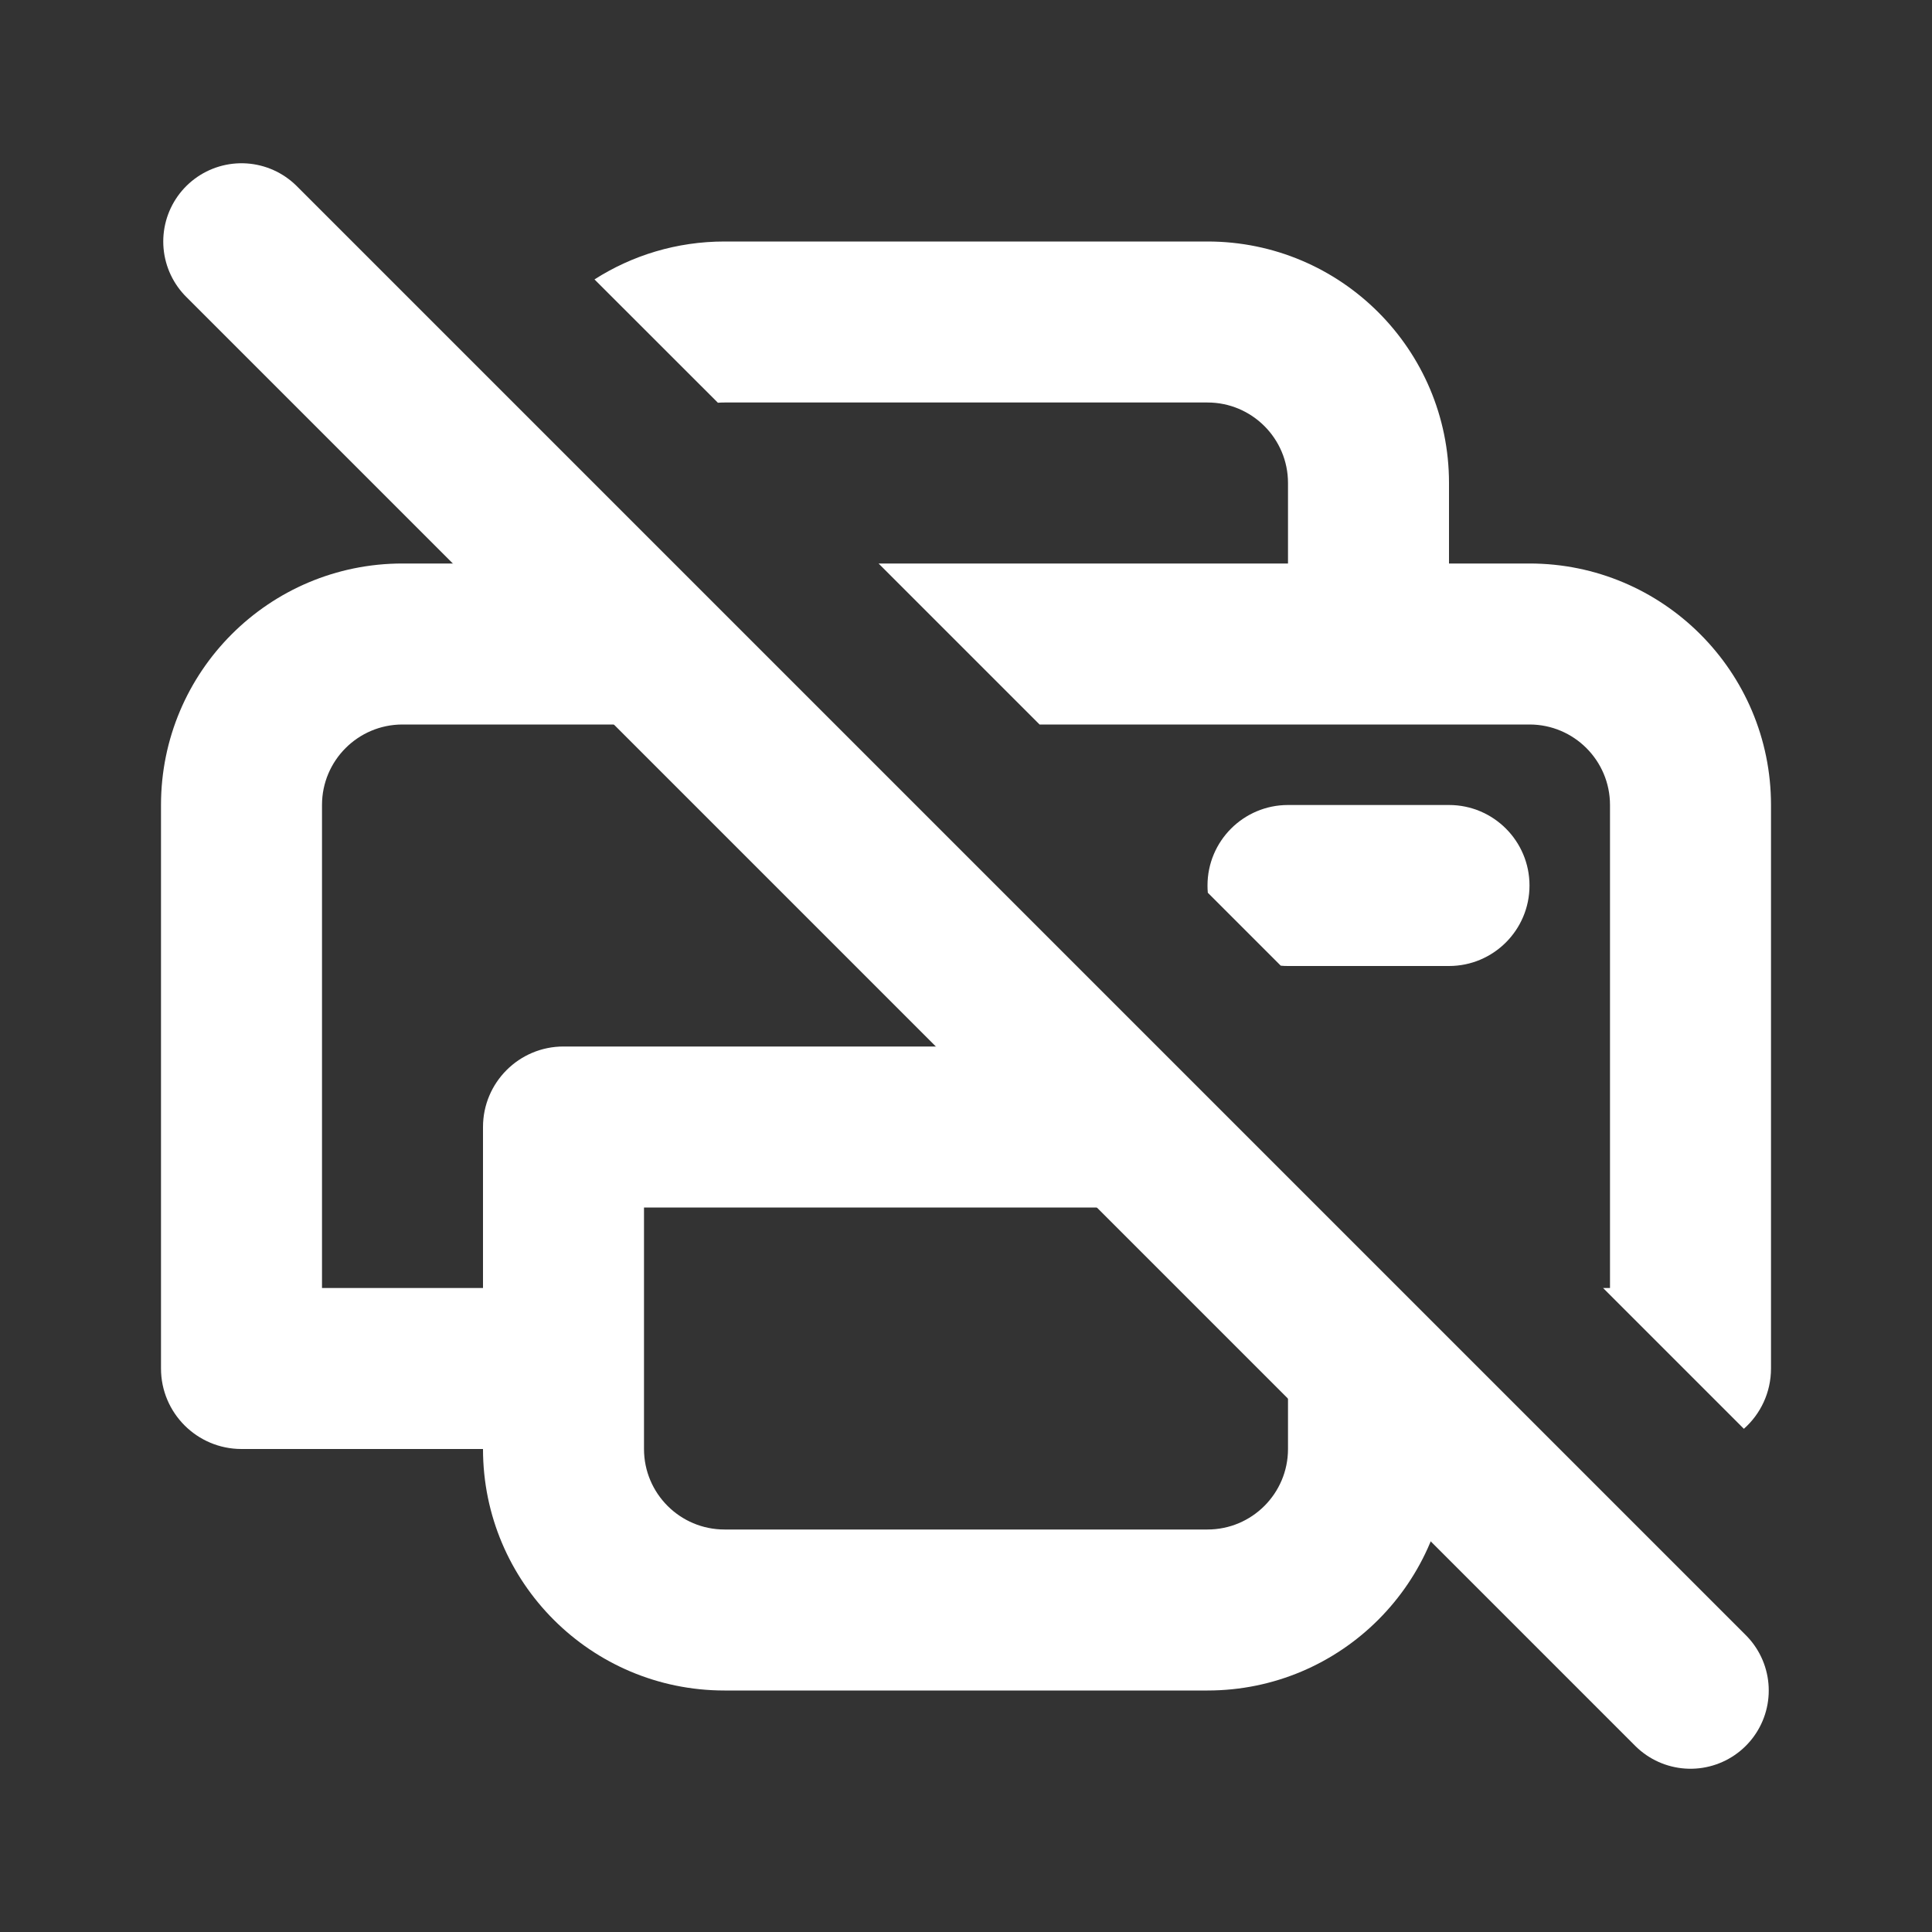
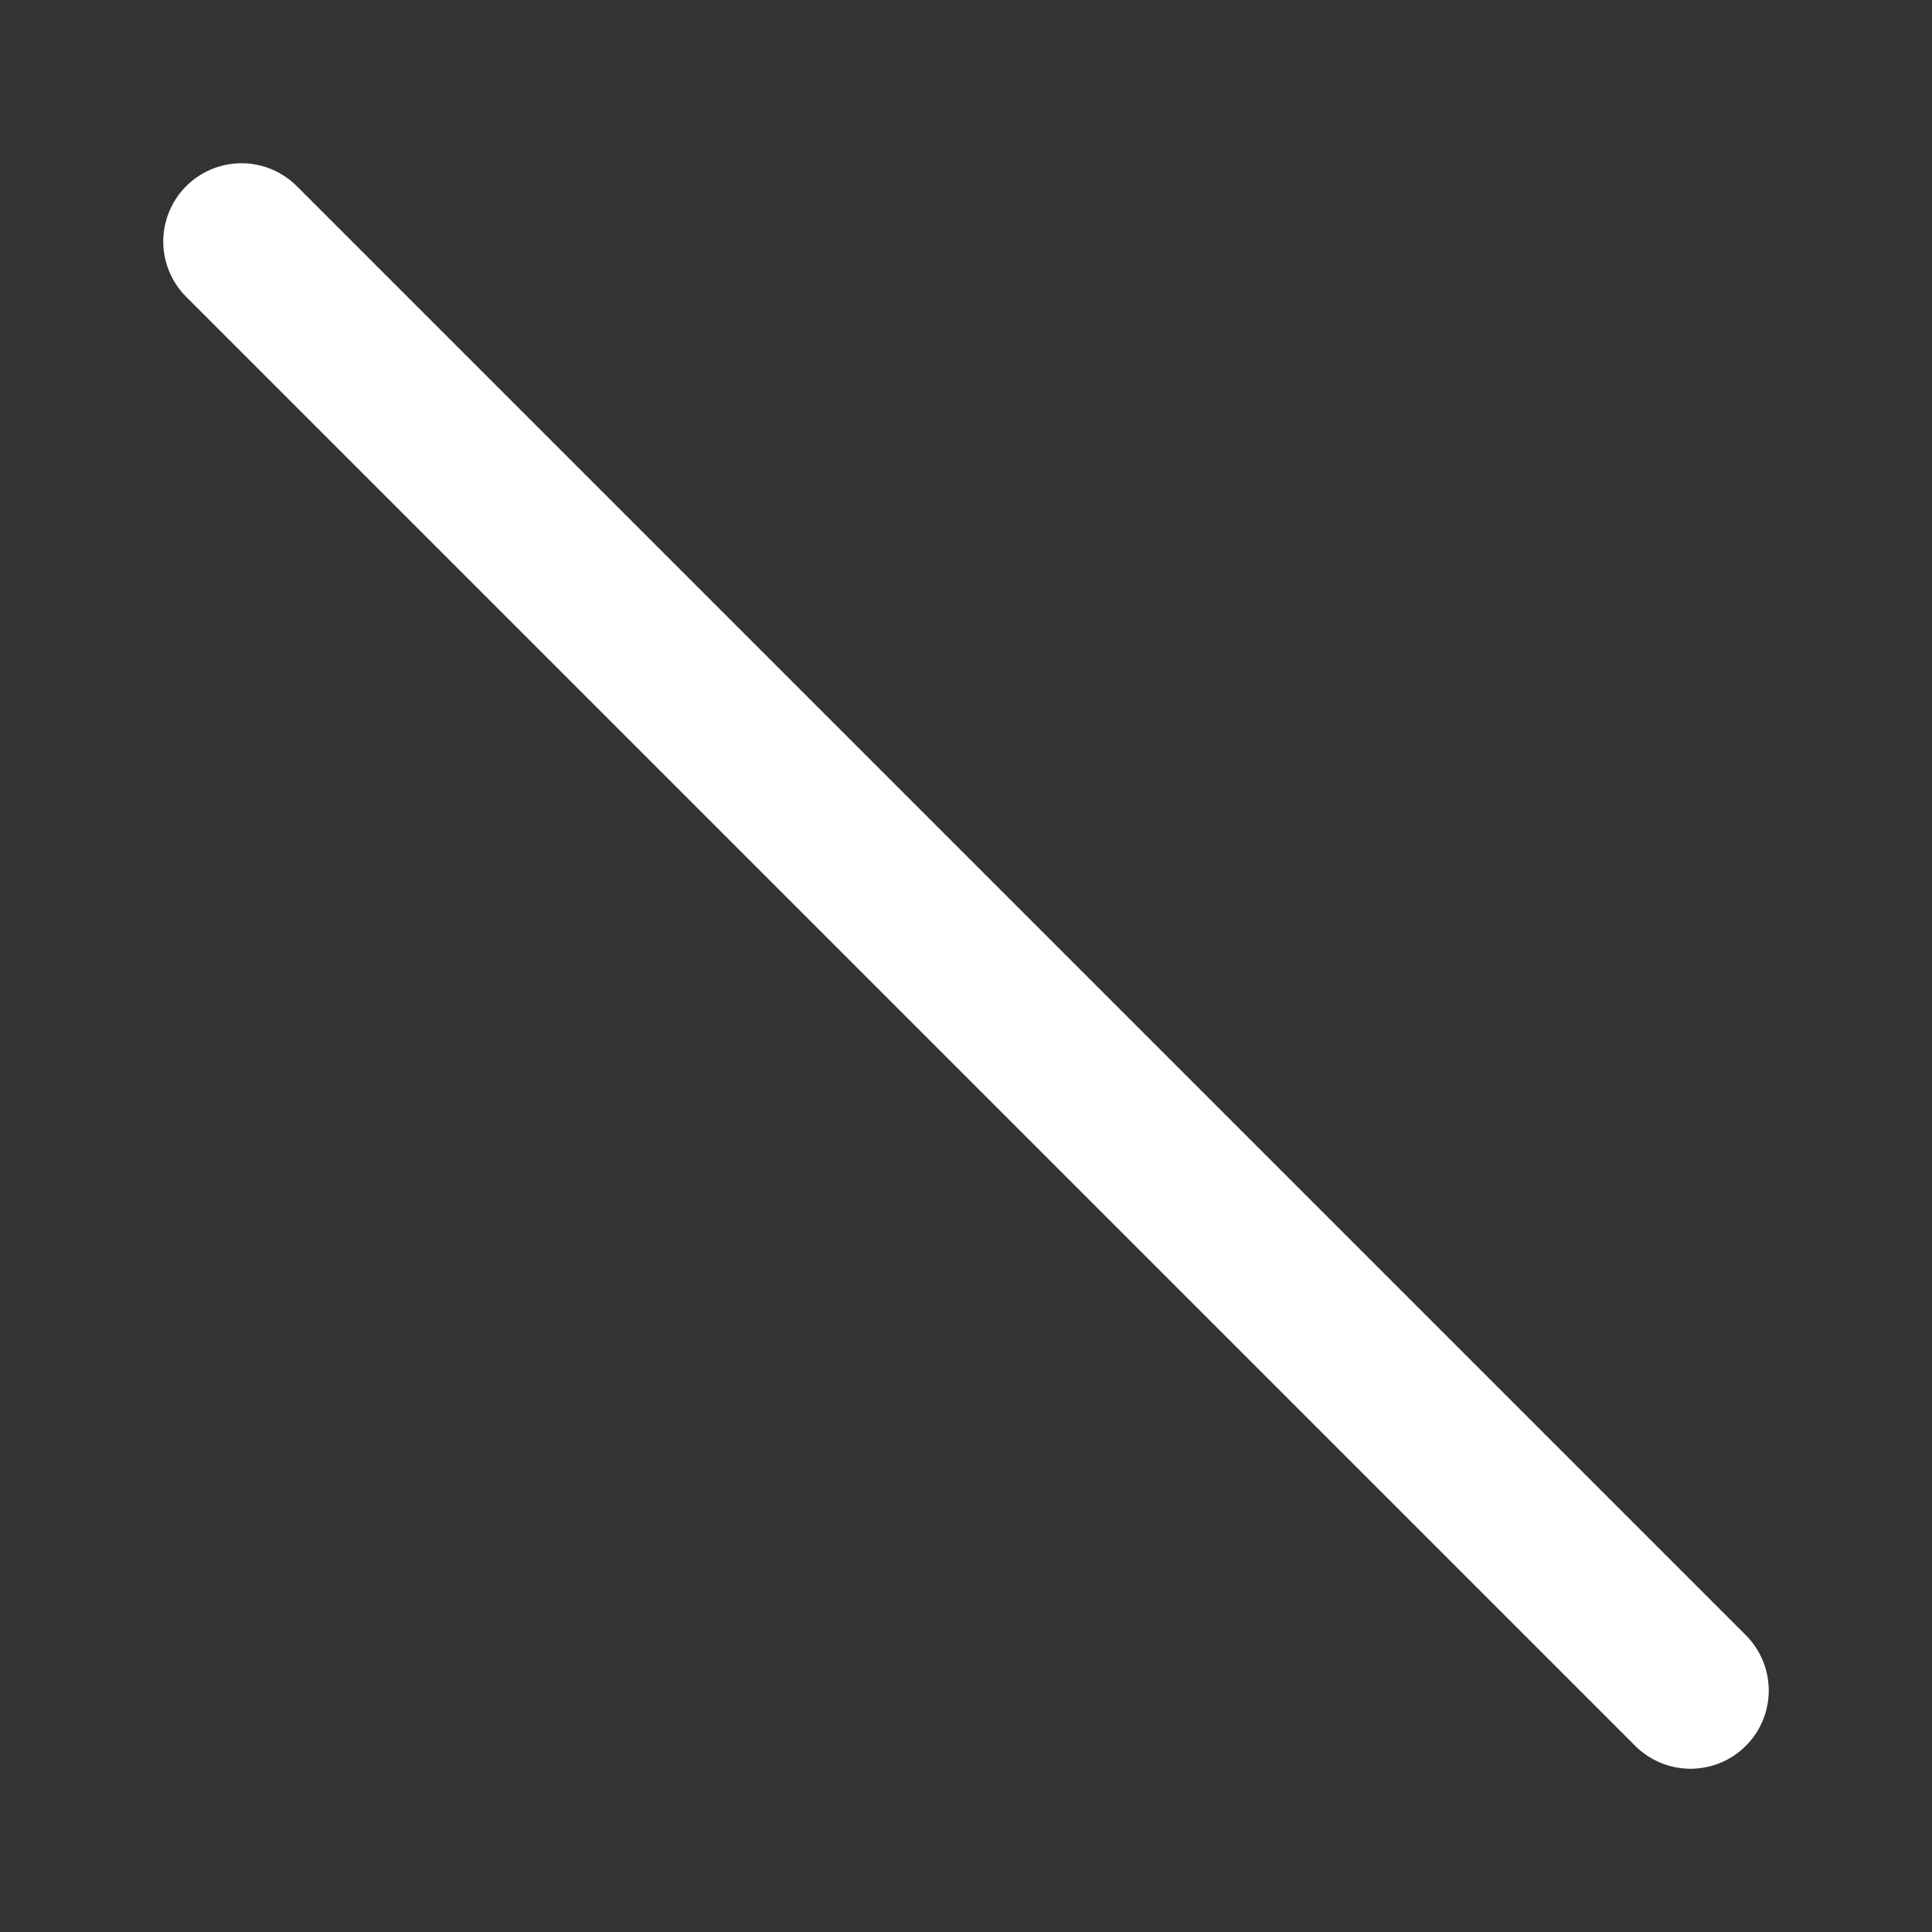
<svg xmlns="http://www.w3.org/2000/svg" width="800px" height="800px" viewBox="0 0 24 24" fill="none">
  <rect x="0" y="0" width="24" height="24" fill="#333333" stroke="none" />
  <g id="SVGRepo_bgCarrier" stroke-width="0" />
  <g id="SVGRepo_tracerCarrier" stroke-linecap="round" stroke-linejoin="round" />
  <g id="SVGRepo_iconCarrier">
-     <path fill-rule="evenodd" clip-rule="evenodd" d="M6.149 5.063C6.052 5.358 6 5.673 6 6V7H5C3.343 7 2 8.343 2 10V17C2 17.552 2.448 18 3 18H6C6 19.657 7.343 21 9 21H15C16.657 21 18 19.657 18 18H19.086L14.086 13H7C6.448 13 6 13.448 6 14V16H4V10C4 9.448 4.448 9 5 9H7H10.086L8.086 7H8V6.914L6.149 5.063ZM10.914 7H16V6C16 5.448 15.552 5 15 5H9C8.972 5 8.945 5.001 8.918 5.003L7.385 3.471C7.851 3.173 8.406 3 9 3H15C16.657 3 18 4.343 18 6V7H19C20.657 7 22 8.343 22 10V17C22 17.298 21.87 17.566 21.663 17.749L19.914 16H20V10C20 9.448 19.552 9 19 9H17H12.914L10.914 7ZM15.91 11.996L15.004 11.09C15.001 11.06 15 11.03 15 11C15 10.448 15.448 10 16 10H18C18.552 10 19 10.448 19 11C19 11.552 18.552 12 18 12H16C15.97 12 15.94 11.999 15.91 11.996ZM8 18V15H16V18C16 18.552 15.552 19 15 19H9C8.448 19 8 18.552 8 18Z" fill="#ffffff" />
    <path d="M3 3L21 21" stroke="#ffffff" stroke-width="1.944" stroke-linecap="round" stroke-linejoin="round" />
  </g>
</svg>